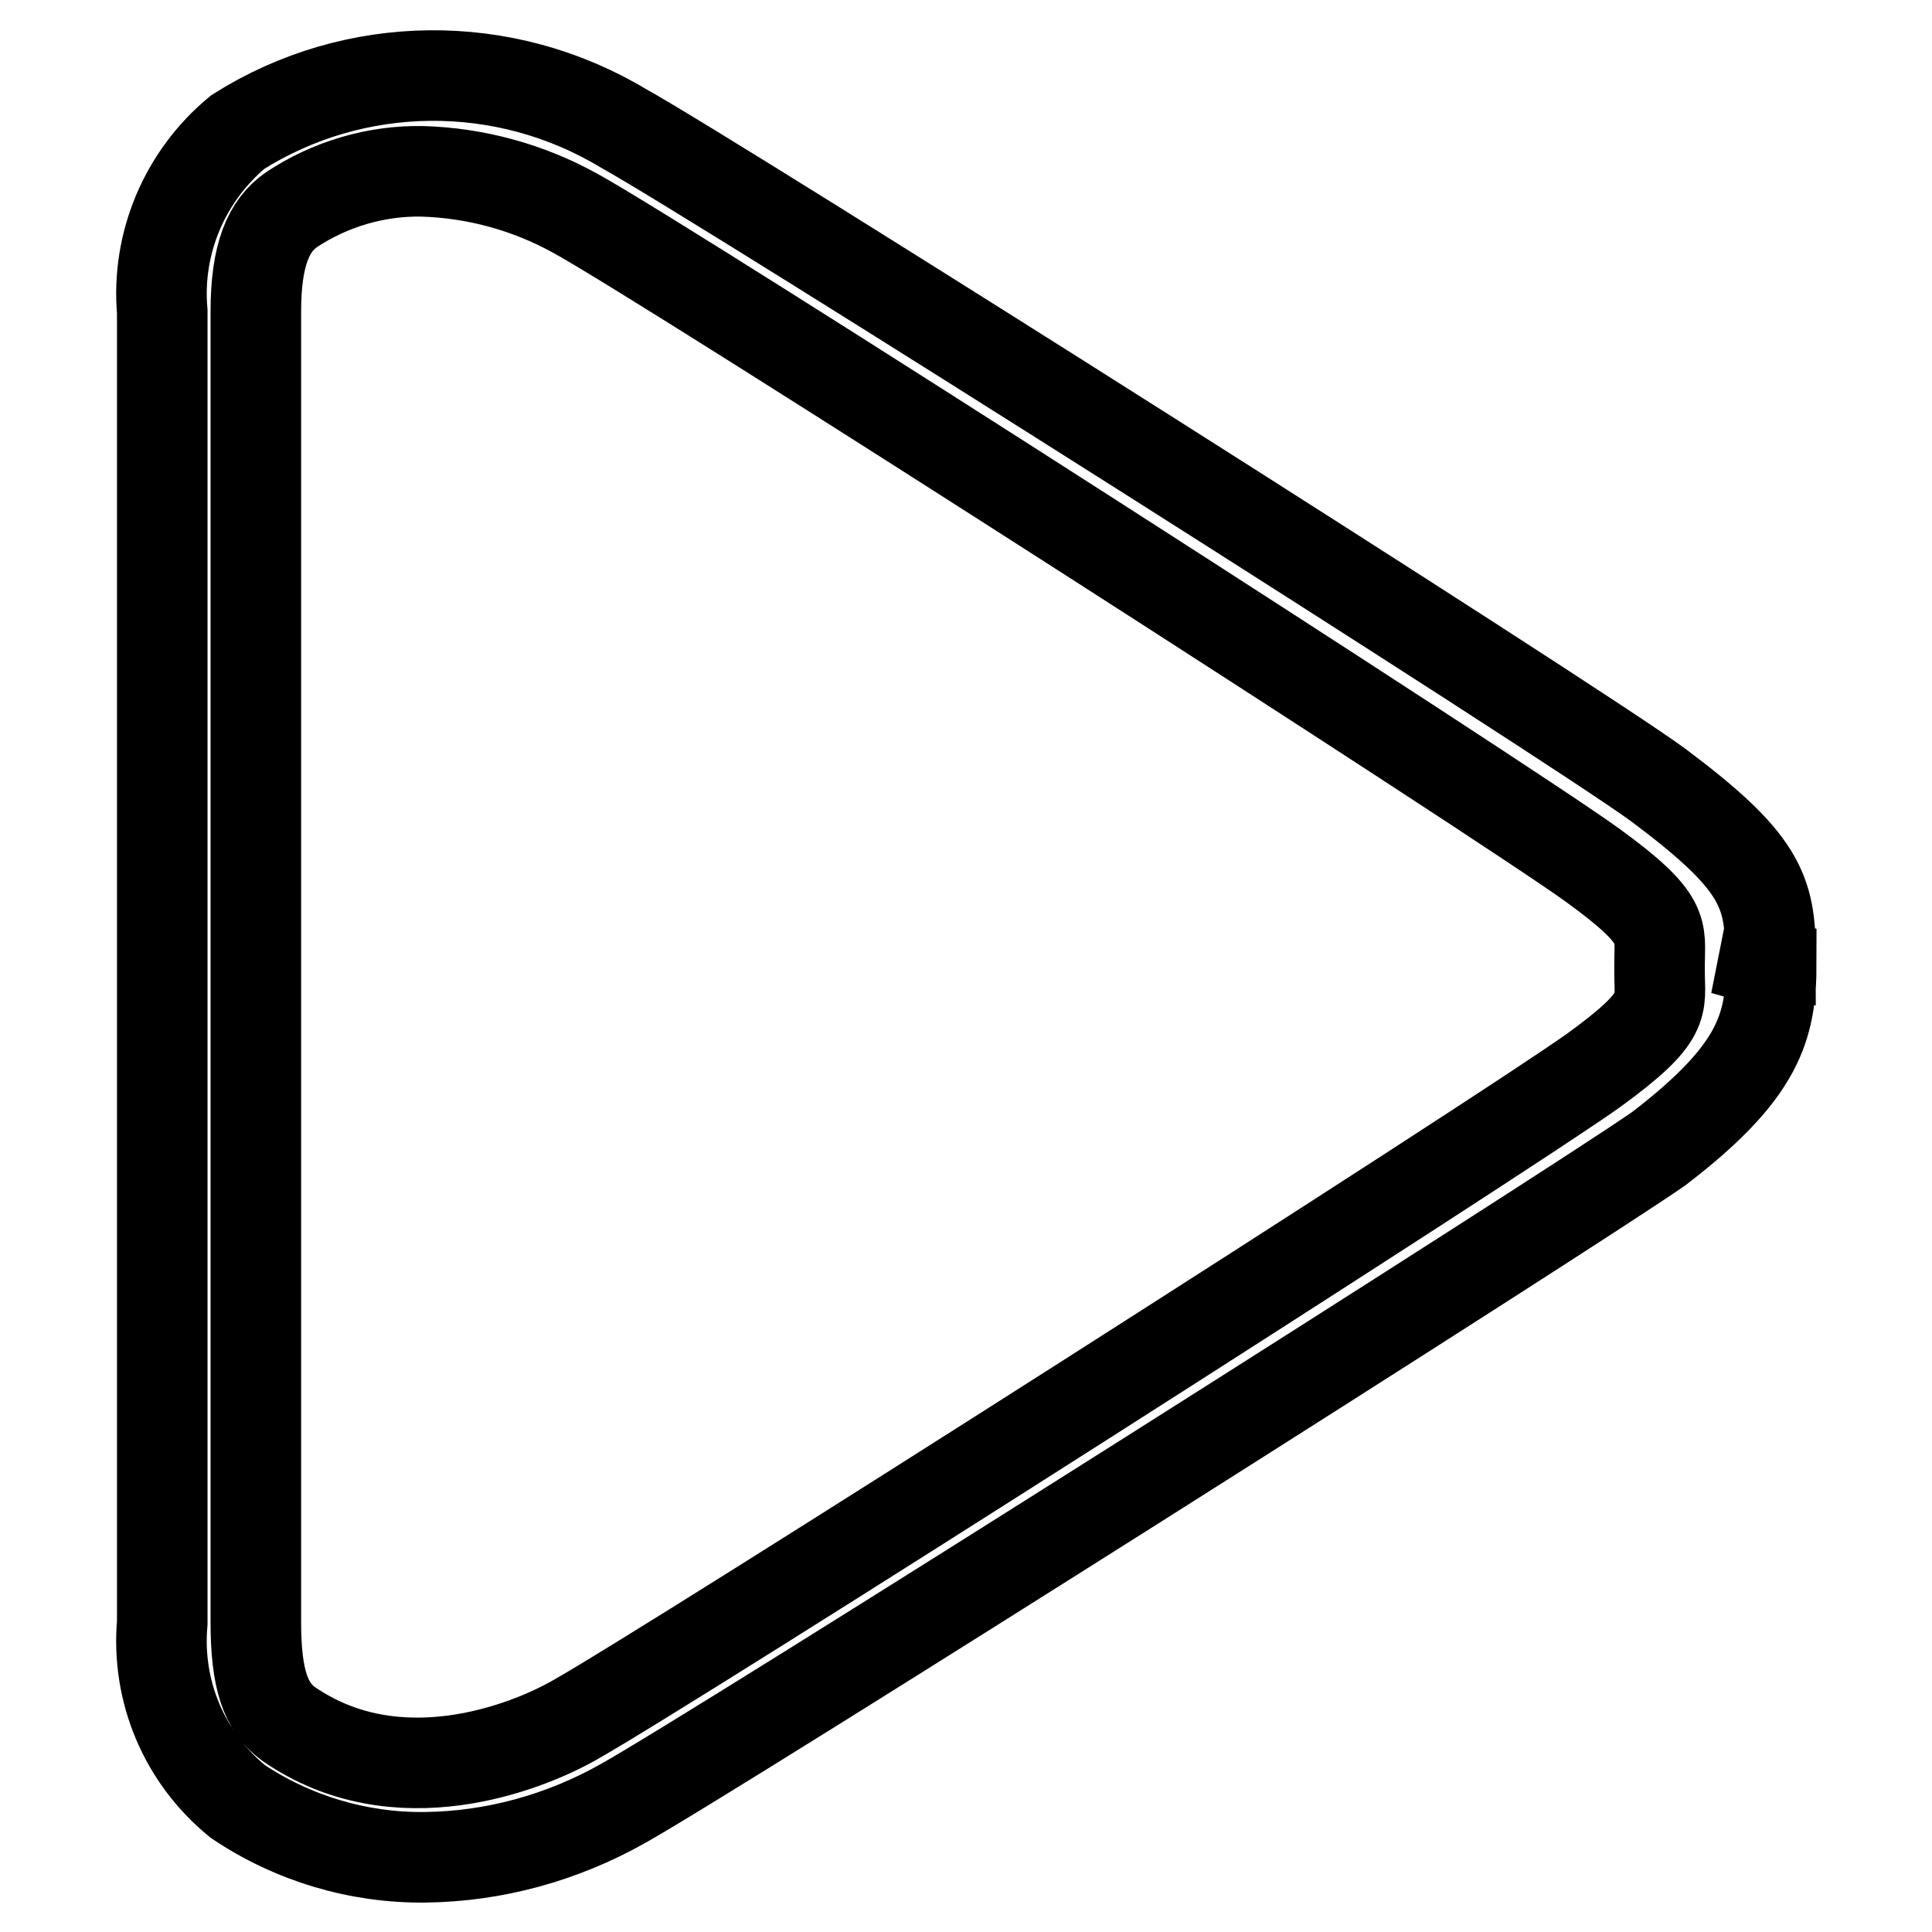
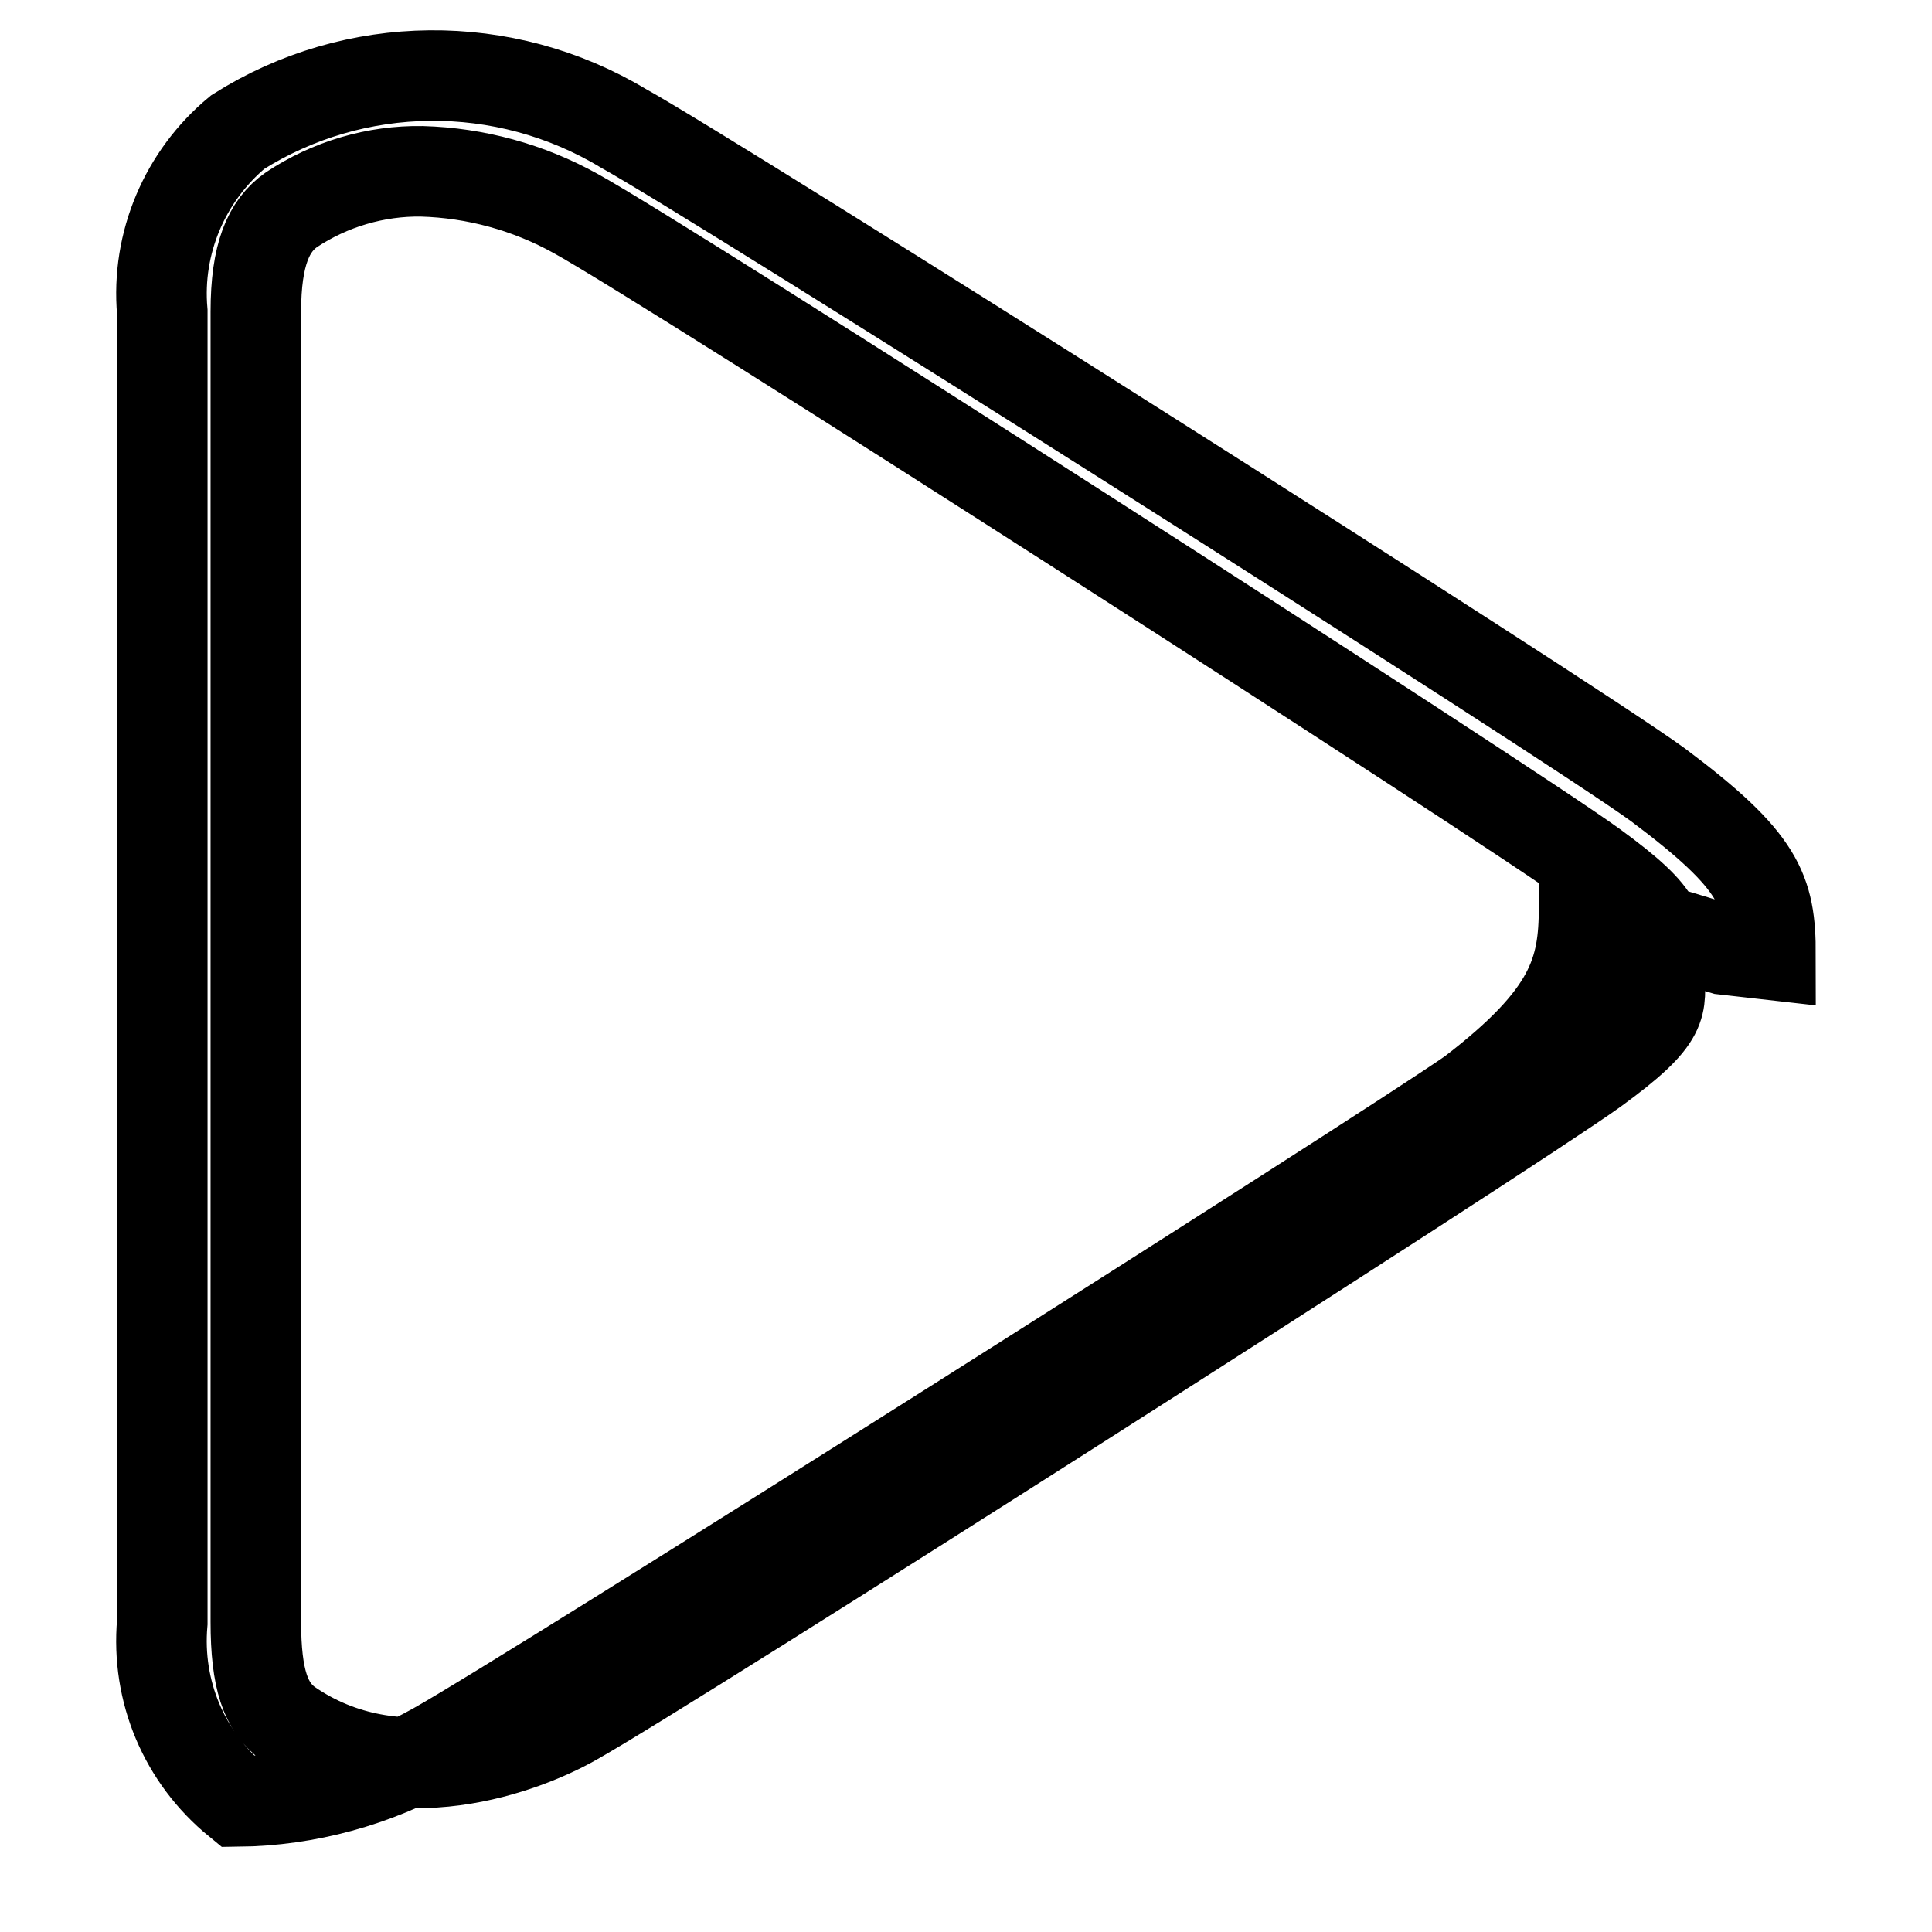
<svg xmlns="http://www.w3.org/2000/svg" version="1.1" x="0px" y="0px" viewBox="0 0 256 256" enable-background="new 0 0 256 256" xml:space="preserve">
  <g>
-     <path stroke-width="12" fill-opacity="0" stroke="#000000" d="M228.4,125.8l6.2,0.7c0-8.5-1.4-12.4-14.9-22.5C207.8,95.3,95.1,23.9,82.6,17C66.8,7.5,47,7.7,31.5,17.5 c-7,5.8-10.8,14.7-10,23.8v173.7c-0.8,9.1,2.9,17.9,10,23.7c7.3,4.9,16,7.5,24.8,7.4c9.2-0.1,18.2-2.6,26.2-7.1 c12.4-6.9,125.4-78.5,137.3-86.8c13.3-10.2,14.9-16.1,14.9-24.6L228.4,125.8L228.4,125.8z M219.9,128.8c0,4.5,1.2,5.8-8.7,13 C199.5,150.2,88.4,221.1,76,228c-6.2,3.5-23.4,10.4-37.8,0.4c-3-2.2-4.3-5.9-4.3-13.5V41.3c0-7.6,1.7-11.4,4.7-13.5 c5.1-3.4,11.2-5.2,17.3-5.1c7.1,0.2,14.1,2.1,20.4,5.6c12.4,6.8,123.1,77.9,134.8,86.4c9.9,7.2,8.8,8.6,8.8,13L219.9,128.8 L219.9,128.8z" />
+     <path stroke-width="12" fill-opacity="0" stroke="#000000" d="M228.4,125.8l6.2,0.7c0-8.5-1.4-12.4-14.9-22.5C207.8,95.3,95.1,23.9,82.6,17C66.8,7.5,47,7.7,31.5,17.5 c-7,5.8-10.8,14.7-10,23.8v173.7c-0.8,9.1,2.9,17.9,10,23.7c9.2-0.1,18.2-2.6,26.2-7.1 c12.4-6.9,125.4-78.5,137.3-86.8c13.3-10.2,14.9-16.1,14.9-24.6L228.4,125.8L228.4,125.8z M219.9,128.8c0,4.5,1.2,5.8-8.7,13 C199.5,150.2,88.4,221.1,76,228c-6.2,3.5-23.4,10.4-37.8,0.4c-3-2.2-4.3-5.9-4.3-13.5V41.3c0-7.6,1.7-11.4,4.7-13.5 c5.1-3.4,11.2-5.2,17.3-5.1c7.1,0.2,14.1,2.1,20.4,5.6c12.4,6.8,123.1,77.9,134.8,86.4c9.9,7.2,8.8,8.6,8.8,13L219.9,128.8 L219.9,128.8z" />
  </g>
</svg>